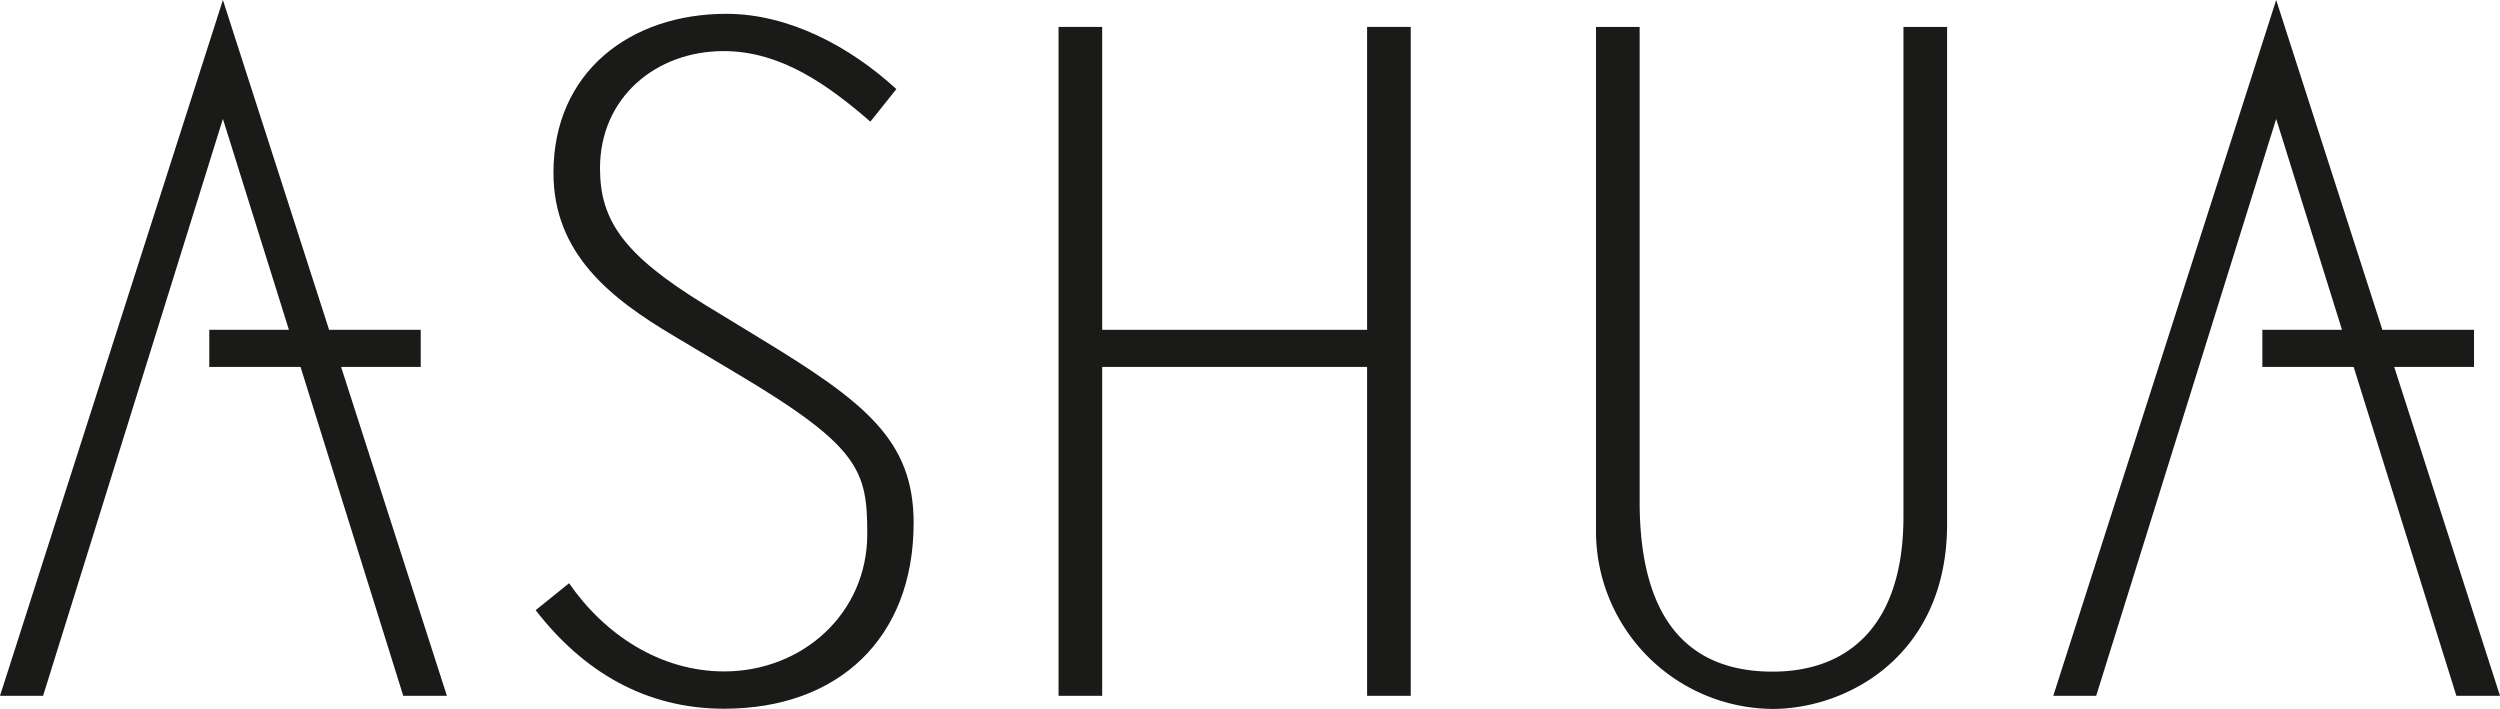
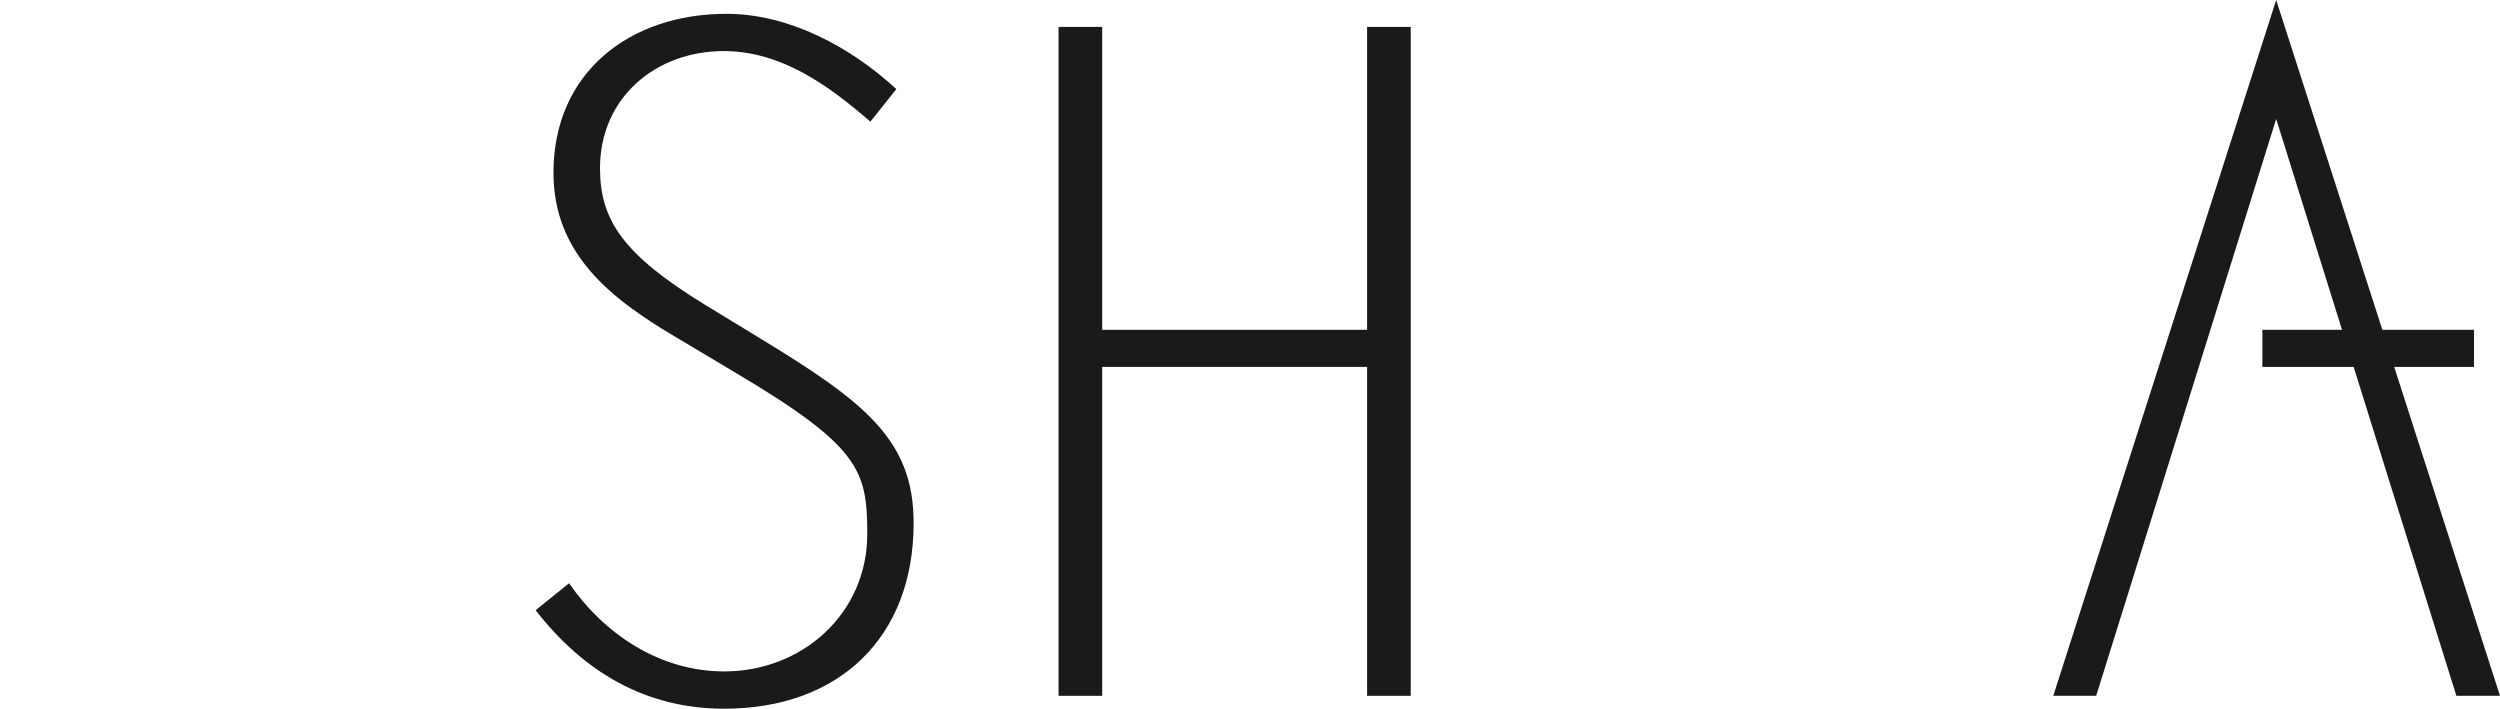
<svg xmlns="http://www.w3.org/2000/svg" id="Layer_1" width="218.781" height="62.038" viewBox="0 0 218.781 62.038">
  <g id="Grupo_404" data-name="Grupo 404">
-     <path id="Caminho_515" data-name="Caminho 515" d="M114.686,44.329c0,9.515-4.805,13.572-11.456,13.572S91.6,54.163,91.6,43.025V1.48H87.78V45.873a15.565,15.565,0,0,0,15.45,15.291c6.508,0,15.275-4.63,15.275-16.182V1.48h-3.819Z" transform="translate(51.89 0.875)" fill="#1a1a18" />
-     <path id="Caminho_516" data-name="Caminho 516" d="M0,60.893H3.771L19.507,10.406l5.776,18.457H18.314v3.246H26.3l8.99,28.784H39.11L29.85,32.109h6.969V28.863H28.8L19.507,0Z" fill="#1a1a18" />
    <path id="Caminho_517" data-name="Caminho 517" d="M132.437,0,112.93,60.893h3.755l15.752-50.487,5.76,18.457h-6.969v3.246h7.988l8.99,28.784h3.819l-9.26-28.784h6.985V28.863H141.73Z" transform="translate(66.757)" fill="#1a1a18" />
    <path id="Caminho_518" data-name="Caminho 518" d="M85.222,27.988H62.039V1.48H58.22V60.018h3.819V31.234H85.222V60.018H89.04V1.48H85.222Z" transform="translate(34.416 0.875)" fill="#1a1a18" />
    <path id="Caminho_519" data-name="Caminho 519" d="M49.079,29.146l-4.805-2.928c-7.16-4.392-9.181-7.4-9.181-11.949,0-6.174,4.885-10.247,10.82-10.247,5.044,0,9.181,3.007,12.84,6.174l2.275-2.848C57.05,3.688,51.672.76,46.151.76,37.7.76,31.019,5.883,31.019,14.667c0,7.065,4.964,10.979,10.565,14.3l5.442,3.246c10.82,6.428,11.456,8.528,11.456,14.066,0,6.985-5.7,12.029-12.522,12.029-5.617,0-10.486-3.246-13.572-7.717L29.46,52.949c4.153,5.362,9.595,8.624,16.5,8.624,9.992,0,16.58-6.174,16.58-16.261,0-7.24-4.232-10.565-13.493-16.182" transform="translate(17.415 0.449)" fill="#1a1a18" />
  </g>
</svg>